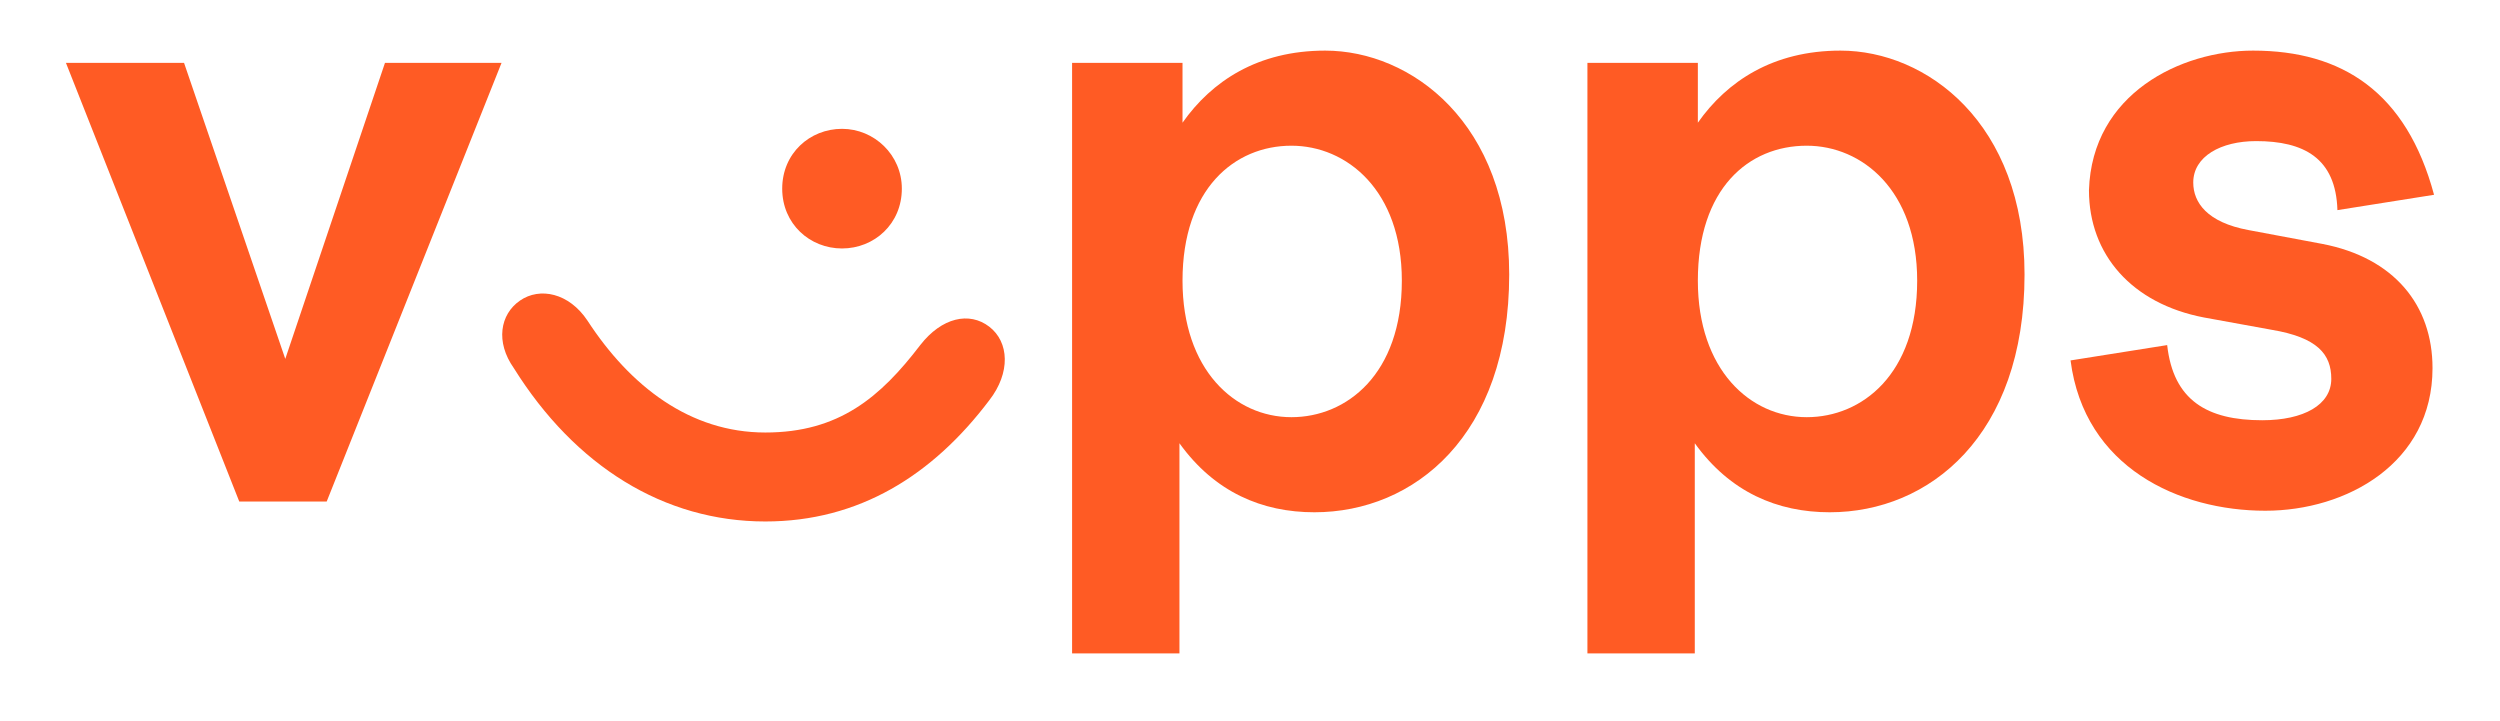
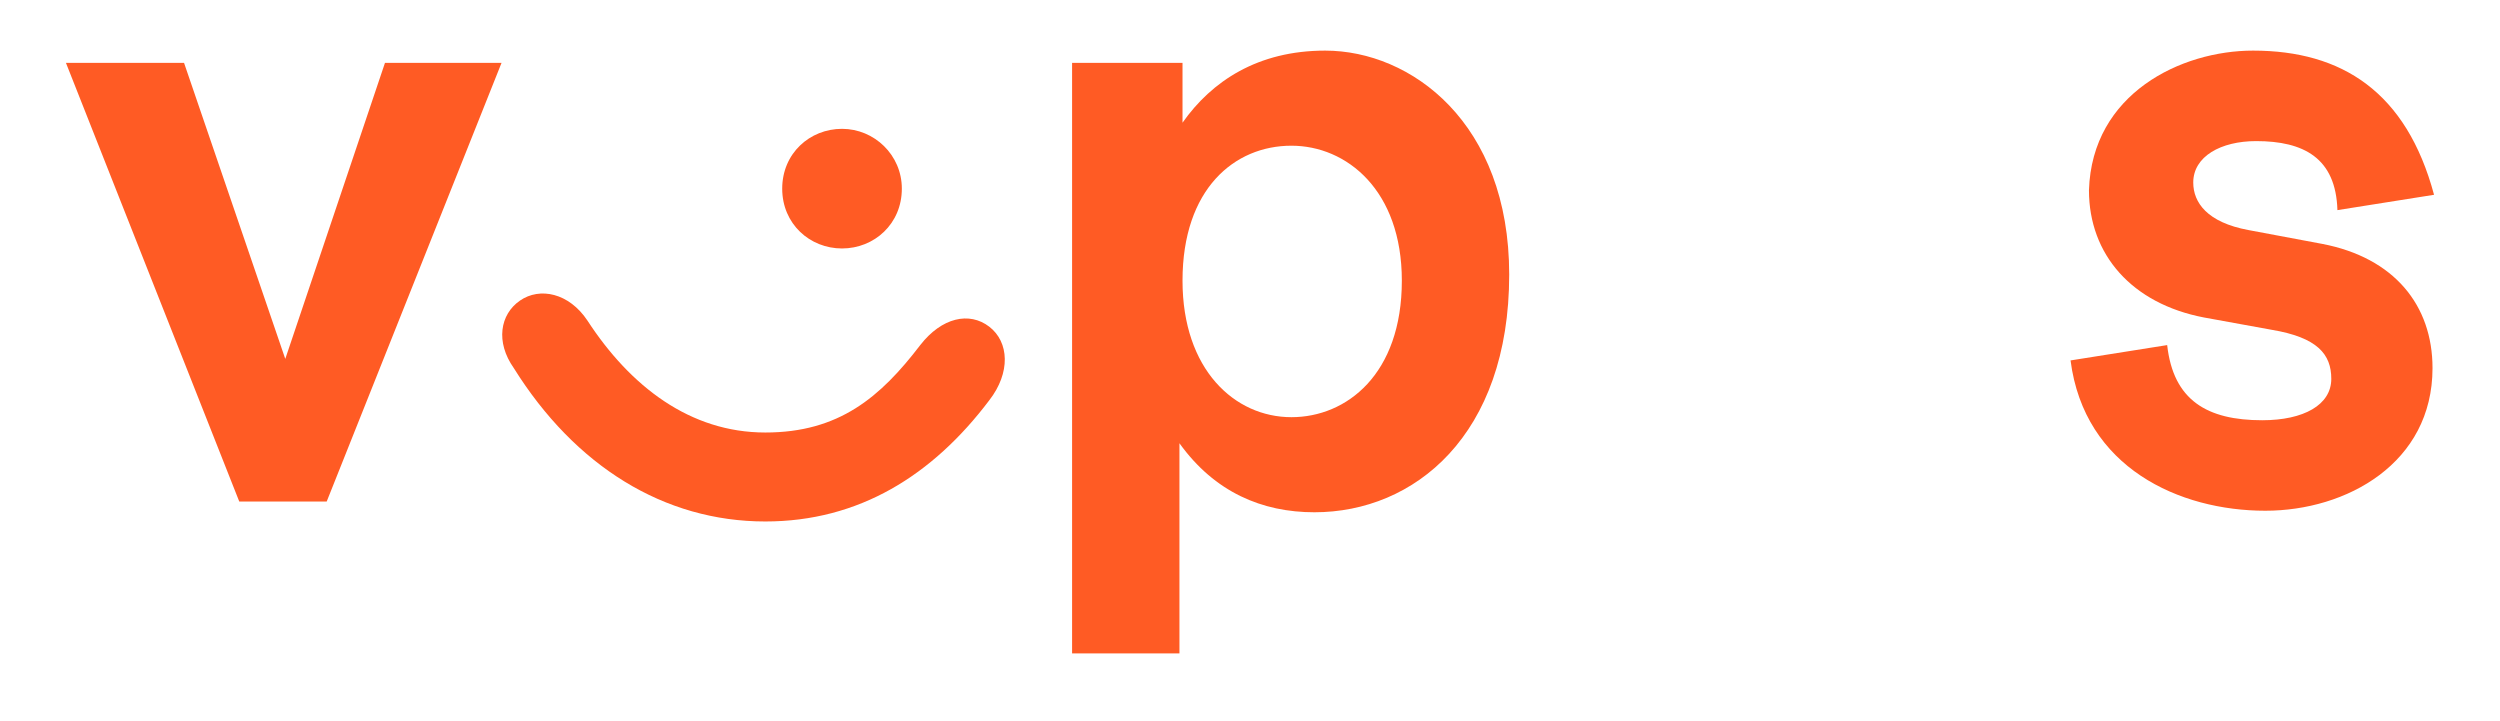
<svg xmlns="http://www.w3.org/2000/svg" version="1.1" x="0px" y="0px" width="163px" height="47px" viewBox="0 0 163 47" style="enable-background:new 0 0 163 47; fill:#FF5B24;" xml:space="preserve">
  <path d="M12,4.1l6.6,19.3l6.5-19.3h7.6L21.3,32.7h-5.7L4.3,4.1H12z" />
  <path d="M49.9,28.2c4.8,0,7.5-2.3,10.1-5.7c1.4-1.8,3.2-2.2,4.5-1.2c1.3,1,1.4,3,0,4.8C60.8,31,56,34,49.9,34  c-6.6,0-12.4-3.6-16.4-10c-1.2-1.7-0.9-3.5,0.4-4.4s3.2-0.5,4.4,1.3C41.1,25.2,45,28.2,49.9,28.2z M58.8,12.3c0,2.3-1.8,3.9-3.9,3.9  s-3.9-1.6-3.9-3.9s1.8-3.9,3.9-3.9C57,8.4,58.8,10.1,58.8,12.3z" />
  <path d="M77.1,4.1V8C79,5.3,82,3.3,86.4,3.3c5.6,0,12,4.7,12,14.6c0,10.5-6.2,15.5-12.7,15.5c-3.4,0-6.5-1.3-8.8-4.5  v13.7h-7V4.1H77.1z M77.1,18.3c0,5.8,3.4,8.9,7.1,8.9c3.6,0,7.2-2.8,7.2-8.9c0-5.9-3.6-8.8-7.2-8.8C80.5,9.5,77.1,12.3,77.1,18.3z" />
-   <path d="M110.7,4.1V8c1.9-2.7,4.9-4.7,9.3-4.7c5.6,0,12,4.7,12,14.6c0,10.5-6.2,15.5-12.7,15.5c-3.4,0-6.5-1.3-8.8-4.5  v13.7h-7V4.1H110.7z M110.7,18.3c0,5.8,3.4,8.9,7.1,8.9c3.6,0,7.2-2.8,7.2-8.9c0-5.9-3.6-8.8-7.2-8.8C114,9.5,110.7,12.3,110.7,18.3  z" />
  <path d="M146.9,3.3c5.8,0,10,2.7,11.8,9.4l-6.3,1c-0.1-3.4-2.2-4.5-5.3-4.5c-2.3,0-4.1,1-4.1,2.7c0,1.3,0.9,2.6,3.6,3.1  l4.8,0.9c4.7,0.9,7.2,4,7.2,8.1c0,6.2-5.6,9.3-10.9,9.3c-5.6,0-11.8-2.8-12.7-9.8l6.3-1c0.4,3.6,2.6,4.9,6.2,4.9  c2.7,0,4.5-1,4.5-2.7c0-1.6-0.9-2.7-3.9-3.2l-4.4-0.8c-4.7-0.9-7.5-4.1-7.5-8.3C136.4,6.1,142.2,3.3,146.9,3.3z" />
</svg>